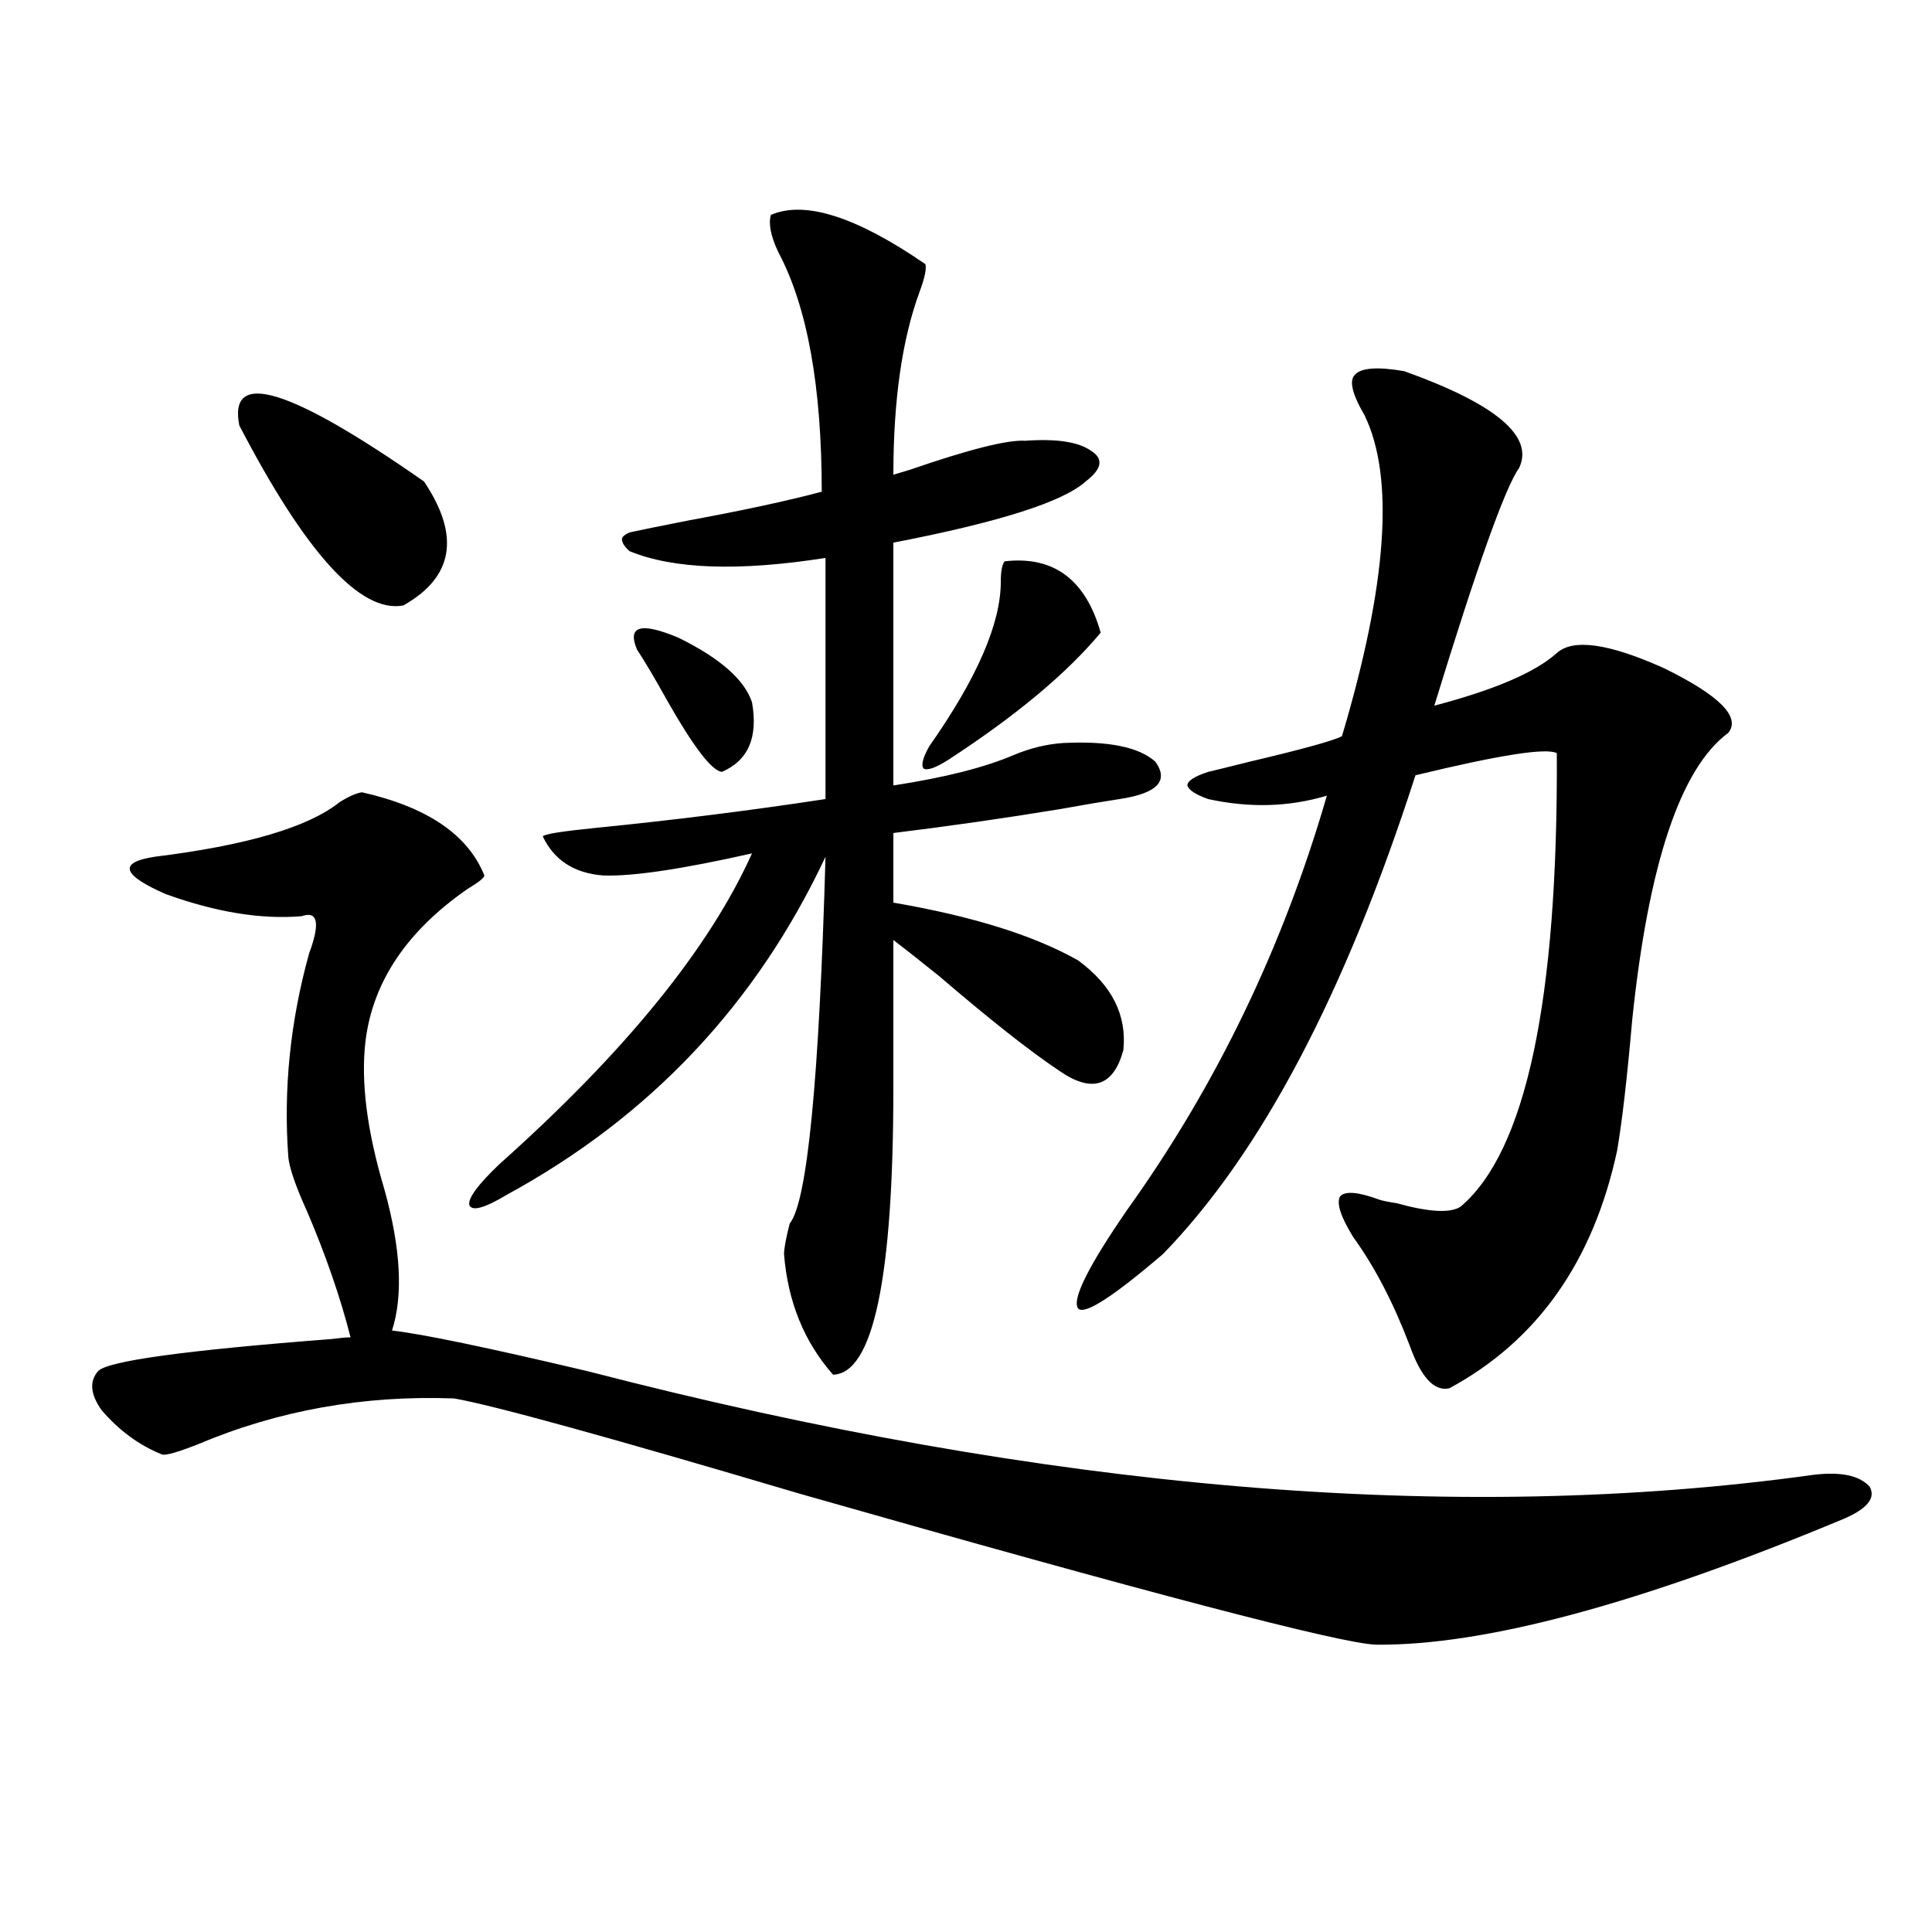
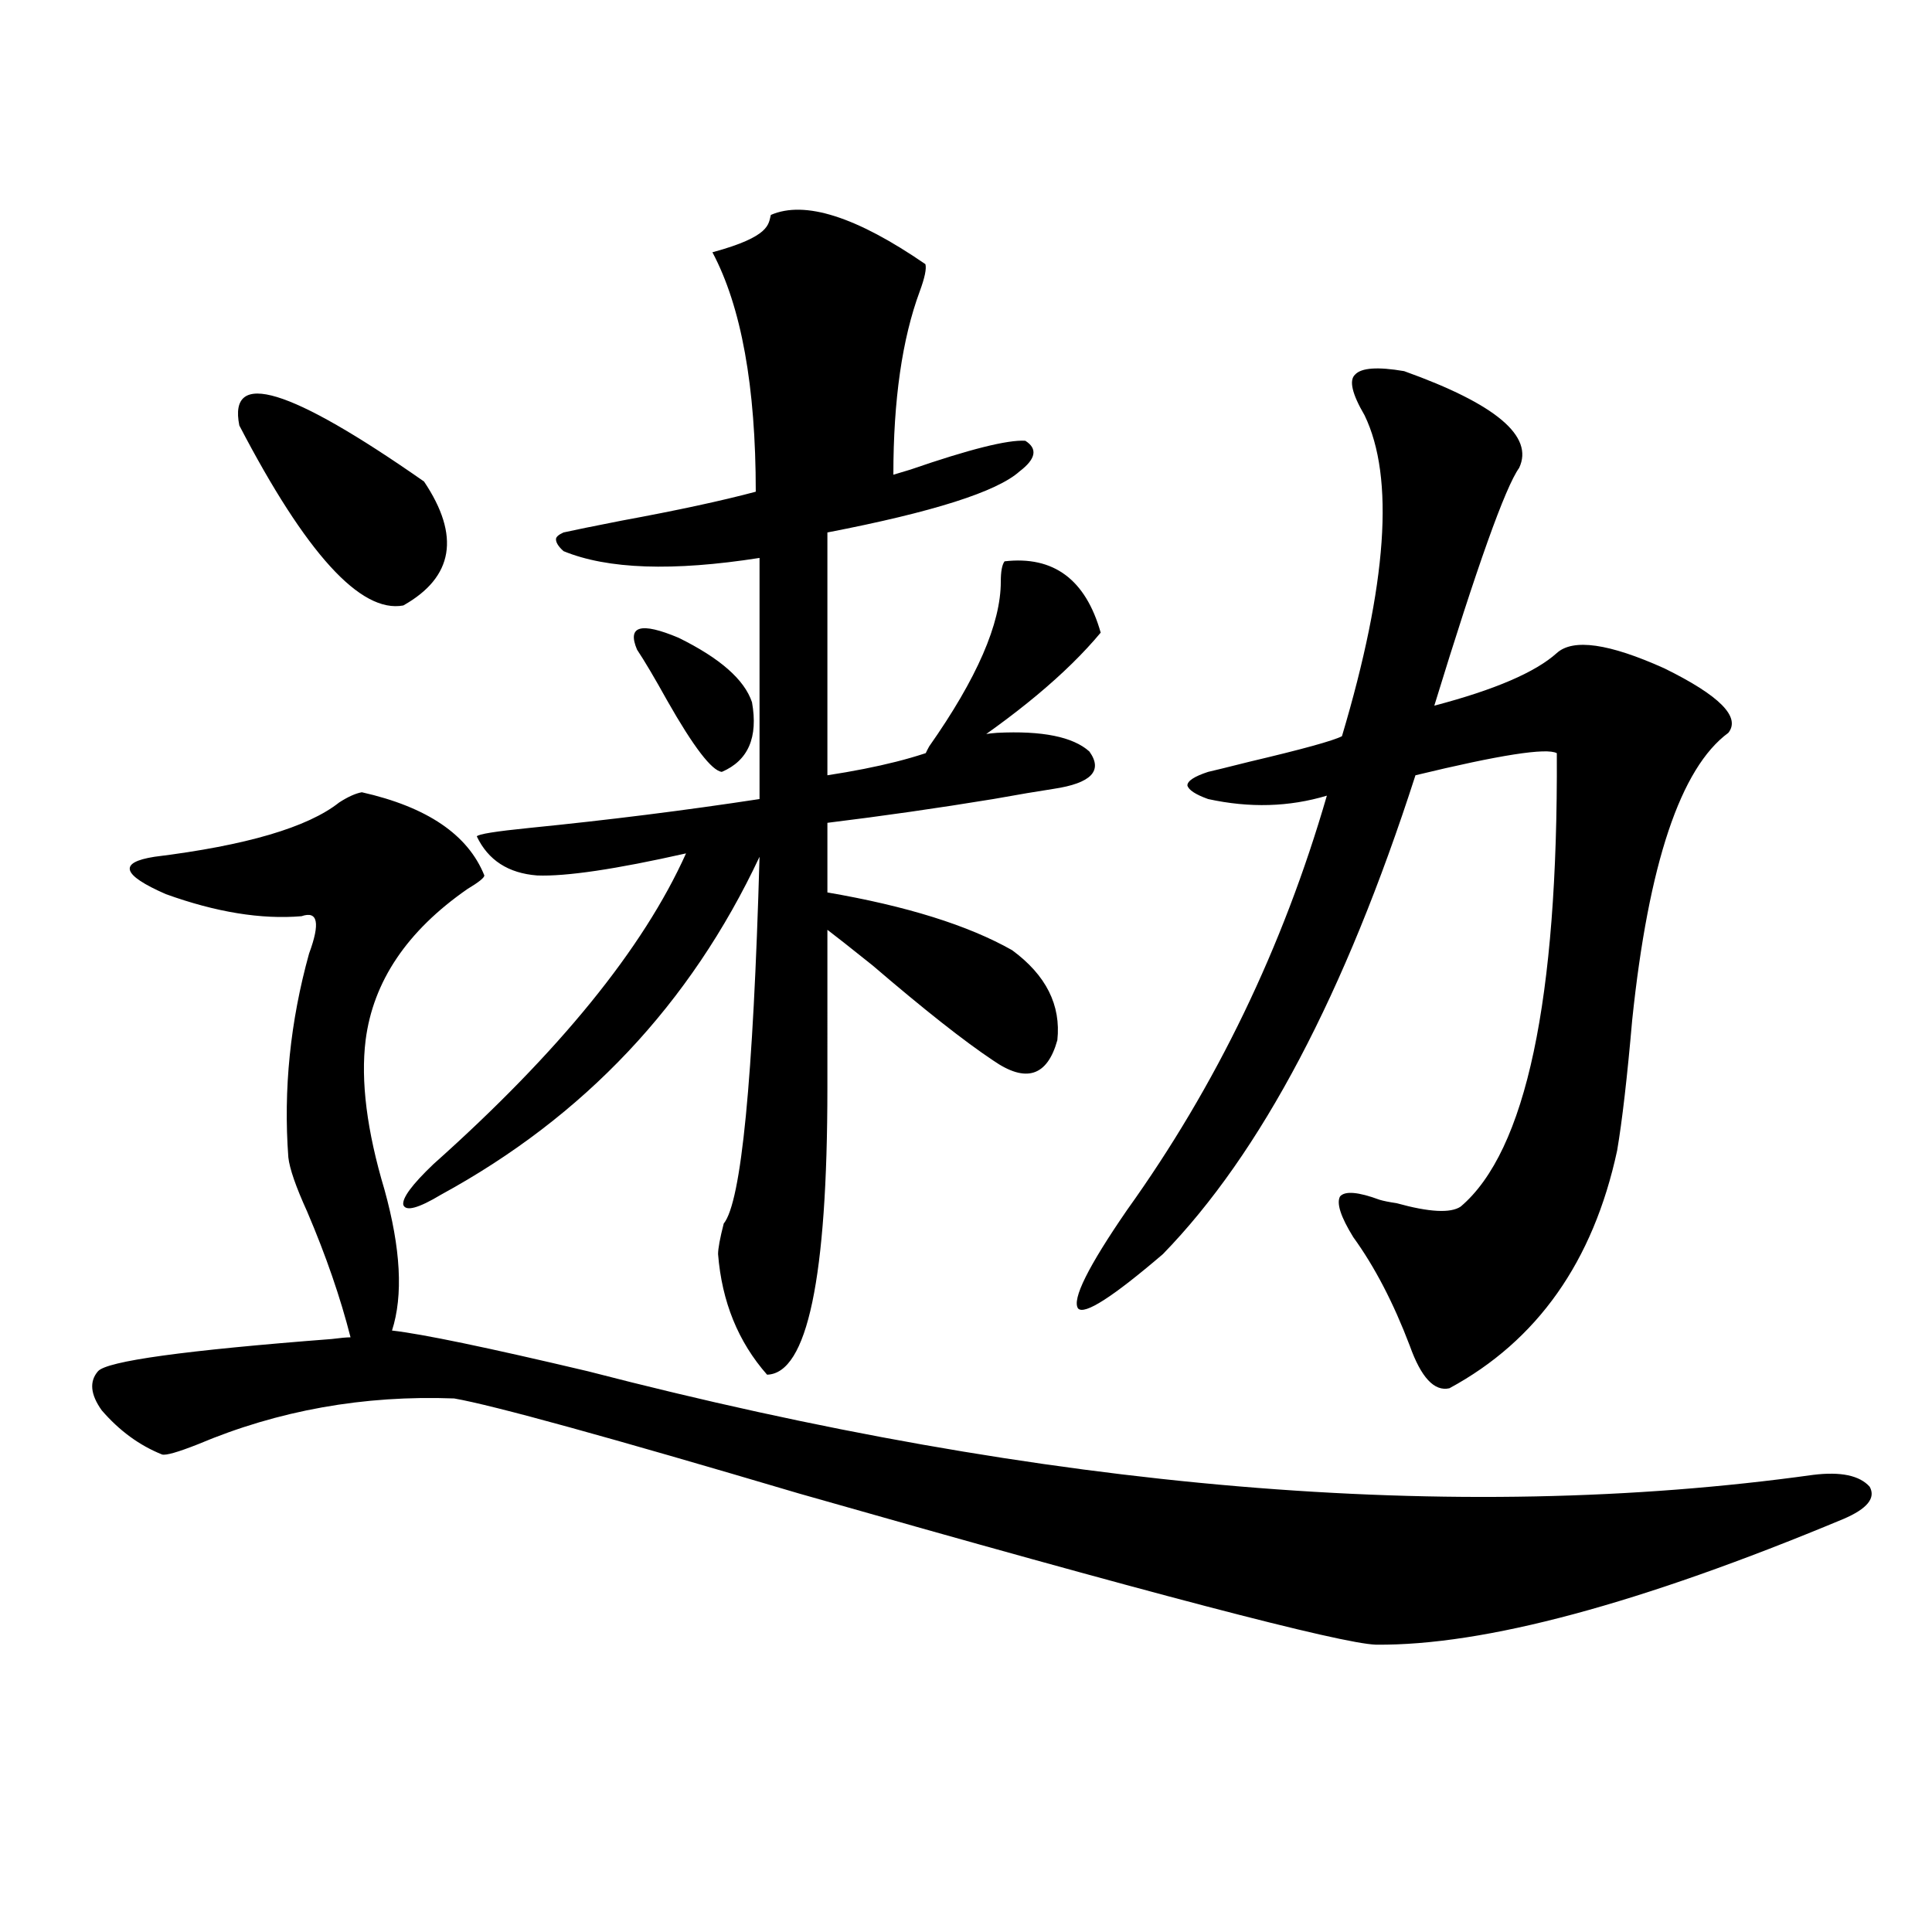
<svg xmlns="http://www.w3.org/2000/svg" version="1.1" id="图层_1" x="0px" y="0px" width="1000px" height="1000px" viewBox="0 0 1000 1000" enable-background="new 0 0 1000 1000" xml:space="preserve">
-   <path d="M187.289,410.07c33.81,7.622,54.953,21.973,63.413,43.066c0,1.181-2.927,3.516-8.78,7.031  c-31.218,21.685-48.779,47.763-52.681,78.223c-2.607,21.094,0.64,46.884,9.756,77.344c8.445,30.474,9.756,54.794,3.902,72.949  c15.609,1.758,49.419,8.789,101.46,21.094c237.388,61.523,448.77,79.403,634.131,53.613c14.299-1.758,24.055,0.302,29.268,6.152  c3.247,5.864-1.311,11.426-13.658,16.699c-105.363,43.945-186.017,65.616-241.945,65.039  c-18.216-0.591-117.726-26.669-298.529-78.223c-98.869-29.292-158.38-45.703-178.532-49.219  c-46.828-1.758-91.065,6.152-132.68,23.73c-10.412,4.106-16.585,5.864-18.536,5.273c-11.707-4.683-22.119-12.305-31.219-22.852  c-5.854-8.198-6.509-14.941-1.951-20.215c4.542-5.273,44.877-10.835,120.973-16.699c4.542-0.577,7.805-0.879,9.756-0.879  c-5.213-20.503-12.683-42.188-22.438-65.039c-5.854-12.882-9.116-22.261-9.756-28.125c-2.607-35.156,0.976-70.313,10.731-105.469  c5.854-15.82,4.542-22.261-3.902-19.336c-20.823,1.758-44.237-2.046-70.242-11.426c-22.774-9.956-24.725-16.397-5.854-19.336  c47.468-5.851,79.342-15.229,95.607-28.125C180.124,412.419,184.026,410.661,187.289,410.07z M123.875,220.227  c-5.854-29.292,26.005-19.624,95.607,29.004c18.856,28.125,15.274,49.521-10.731,64.16  C186.633,317.497,158.341,286.446,123.875,220.227z M398.99,111.242c17.561-7.608,44.222,0.879,79.998,25.488  c0.641,2.349-0.335,7.031-2.927,14.063c-9.115,24.609-13.658,56.25-13.658,94.922c1.951-0.577,4.878-1.456,8.78-2.637  c30.563-10.547,50.396-15.519,59.511-14.941c16.25-1.167,27.637,0.591,34.146,5.273c6.494,4.106,5.519,9.38-2.927,15.82  c-11.707,10.547-44.877,21.094-99.51,31.641v125.684c26.661-4.093,47.469-9.366,62.438-15.82c8.445-3.516,16.905-5.562,25.365-6.152  c23.414-1.167,39.344,2.06,47.804,9.668c7.149,9.97,0.976,16.411-18.536,19.336c-7.805,1.181-18.216,2.938-31.219,5.273  c-28.627,4.696-57.239,8.789-85.852,12.305v36.035c40.975,7.031,72.834,17.001,95.607,29.883  c17.561,12.896,25.365,28.427,23.414,46.582c-5.213,18.759-16.265,22.274-33.17,10.547c-14.969-9.956-35.776-26.367-62.438-49.219  c-11.707-9.366-19.512-15.519-23.414-18.457V563c0,98.438-10.411,147.958-31.219,148.535  c-14.969-16.987-23.414-37.793-25.365-62.402c0-2.925,0.976-8.198,2.927-15.82c9.101-11.124,15.274-74.405,18.536-189.844  c-35.776,76.177-90.729,134.473-164.874,174.902c-11.707,7.031-18.216,8.789-19.512,5.273c-0.655-3.516,4.543-10.547,15.609-21.094  c65.029-58.008,108.61-111.621,130.729-160.84c-36.432,8.212-62.117,12.017-77.071,11.426c-14.969-1.167-25.365-7.91-31.219-20.215  c0.641-1.167,9.756-2.637,27.316-4.395c40.975-4.093,80.639-9.077,119.021-14.941V288.781c-44.877,7.031-78.702,5.864-101.461-3.516  c-2.606-2.335-3.902-4.395-3.902-6.152c0-1.167,1.296-2.335,3.902-3.516c5.198-1.167,15.274-3.214,30.243-6.152  c28.612-5.273,51.706-10.245,69.267-14.941c0-54.492-7.484-95.801-22.438-123.926C398.99,122.38,397.68,115.938,398.99,111.242z   M389.234,363.488c3.247,18.169-1.951,30.185-15.609,36.035c-5.213-0.577-14.634-12.882-28.292-36.914  c-6.509-11.714-11.707-20.503-15.609-26.367c-5.213-12.305,1.951-14.351,21.463-6.152  C372.649,340.637,385.332,351.774,389.234,363.488z M519.963,290.539c25.365-2.925,41.95,9.38,49.755,36.914  c-17.561,21.094-43.901,43.066-79.022,65.918c-6.509,4.106-10.731,5.575-12.683,4.395c-1.311-1.758-0.335-5.562,2.927-11.426  c24.71-35.156,37.072-63.569,37.072-85.254C518.012,295.813,518.652,292.297,519.963,290.539z M726.787,192.102  c47.469,17.001,67.315,33.7,59.511,50.098c-7.164,9.97-21.798,50.977-43.901,123.047c31.219-8.198,52.347-17.276,63.413-27.246  c8.445-7.608,26.981-4.972,55.608,7.91c28.612,14.063,39.664,25.2,33.17,33.398c-24.725,18.169-41.31,67.676-49.755,148.535  c-2.606,29.883-5.213,52.446-7.805,67.676c-12.362,57.431-41.31,98.438-86.827,123.047c-7.805,1.758-14.634-5.562-20.487-21.973  c-8.46-22.261-18.216-41.007-29.268-56.25c-6.509-10.547-8.78-17.578-6.829-21.094c2.592-2.925,9.421-2.335,20.487,1.758  c1.951,0.591,4.878,1.181,8.78,1.758c16.905,4.696,27.957,5.273,33.17,1.758c33.811-28.702,50.396-106.925,49.755-234.668  c-5.213-2.925-29.603,0.879-73.169,11.426c-36.432,113.091-79.998,195.708-130.729,247.852  c-26.021,22.274-40.654,31.641-43.901,28.125c-3.262-4.683,5.198-21.671,25.365-50.977  c46.173-64.448,80.639-135.929,103.412-214.453c-19.512,5.864-39.999,6.454-61.462,1.758c-6.509-2.335-10.091-4.683-10.731-7.031  c0-2.335,3.567-4.683,10.731-7.031c2.592-0.577,9.756-2.335,21.463-5.273c27.316-6.44,43.246-10.835,47.804-13.184  c23.414-78.511,27.316-133.882,11.707-166.113c-6.509-11.124-8.14-18.155-4.878-21.094  C704.669,190.344,713.129,189.767,726.787,192.102z" />
+   <path d="M187.289,410.07c33.81,7.622,54.953,21.973,63.413,43.066c0,1.181-2.927,3.516-8.78,7.031  c-31.218,21.685-48.779,47.763-52.681,78.223c-2.607,21.094,0.64,46.884,9.756,77.344c8.445,30.474,9.756,54.794,3.902,72.949  c15.609,1.758,49.419,8.789,101.46,21.094c237.388,61.523,448.77,79.403,634.131,53.613c14.299-1.758,24.055,0.302,29.268,6.152  c3.247,5.864-1.311,11.426-13.658,16.699c-105.363,43.945-186.017,65.616-241.945,65.039  c-18.216-0.591-117.726-26.669-298.529-78.223c-98.869-29.292-158.38-45.703-178.532-49.219  c-46.828-1.758-91.065,6.152-132.68,23.73c-10.412,4.106-16.585,5.864-18.536,5.273c-11.707-4.683-22.119-12.305-31.219-22.852  c-5.854-8.198-6.509-14.941-1.951-20.215c4.542-5.273,44.877-10.835,120.973-16.699c4.542-0.577,7.805-0.879,9.756-0.879  c-5.213-20.503-12.683-42.188-22.438-65.039c-5.854-12.882-9.116-22.261-9.756-28.125c-2.607-35.156,0.976-70.313,10.731-105.469  c5.854-15.82,4.542-22.261-3.902-19.336c-20.823,1.758-44.237-2.046-70.242-11.426c-22.774-9.956-24.725-16.397-5.854-19.336  c47.468-5.851,79.342-15.229,95.607-28.125C180.124,412.419,184.026,410.661,187.289,410.07z M123.875,220.227  c-5.854-29.292,26.005-19.624,95.607,29.004c18.856,28.125,15.274,49.521-10.731,64.16  C186.633,317.497,158.341,286.446,123.875,220.227z M398.99,111.242c17.561-7.608,44.222,0.879,79.998,25.488  c0.641,2.349-0.335,7.031-2.927,14.063c-9.115,24.609-13.658,56.25-13.658,94.922c1.951-0.577,4.878-1.456,8.78-2.637  c30.563-10.547,50.396-15.519,59.511-14.941c6.494,4.106,5.519,9.38-2.927,15.82  c-11.707,10.547-44.877,21.094-99.51,31.641v125.684c26.661-4.093,47.469-9.366,62.438-15.82c8.445-3.516,16.905-5.562,25.365-6.152  c23.414-1.167,39.344,2.06,47.804,9.668c7.149,9.97,0.976,16.411-18.536,19.336c-7.805,1.181-18.216,2.938-31.219,5.273  c-28.627,4.696-57.239,8.789-85.852,12.305v36.035c40.975,7.031,72.834,17.001,95.607,29.883  c17.561,12.896,25.365,28.427,23.414,46.582c-5.213,18.759-16.265,22.274-33.17,10.547c-14.969-9.956-35.776-26.367-62.438-49.219  c-11.707-9.366-19.512-15.519-23.414-18.457V563c0,98.438-10.411,147.958-31.219,148.535  c-14.969-16.987-23.414-37.793-25.365-62.402c0-2.925,0.976-8.198,2.927-15.82c9.101-11.124,15.274-74.405,18.536-189.844  c-35.776,76.177-90.729,134.473-164.874,174.902c-11.707,7.031-18.216,8.789-19.512,5.273c-0.655-3.516,4.543-10.547,15.609-21.094  c65.029-58.008,108.61-111.621,130.729-160.84c-36.432,8.212-62.117,12.017-77.071,11.426c-14.969-1.167-25.365-7.91-31.219-20.215  c0.641-1.167,9.756-2.637,27.316-4.395c40.975-4.093,80.639-9.077,119.021-14.941V288.781c-44.877,7.031-78.702,5.864-101.461-3.516  c-2.606-2.335-3.902-4.395-3.902-6.152c0-1.167,1.296-2.335,3.902-3.516c5.198-1.167,15.274-3.214,30.243-6.152  c28.612-5.273,51.706-10.245,69.267-14.941c0-54.492-7.484-95.801-22.438-123.926C398.99,122.38,397.68,115.938,398.99,111.242z   M389.234,363.488c3.247,18.169-1.951,30.185-15.609,36.035c-5.213-0.577-14.634-12.882-28.292-36.914  c-6.509-11.714-11.707-20.503-15.609-26.367c-5.213-12.305,1.951-14.351,21.463-6.152  C372.649,340.637,385.332,351.774,389.234,363.488z M519.963,290.539c25.365-2.925,41.95,9.38,49.755,36.914  c-17.561,21.094-43.901,43.066-79.022,65.918c-6.509,4.106-10.731,5.575-12.683,4.395c-1.311-1.758-0.335-5.562,2.927-11.426  c24.71-35.156,37.072-63.569,37.072-85.254C518.012,295.813,518.652,292.297,519.963,290.539z M726.787,192.102  c47.469,17.001,67.315,33.7,59.511,50.098c-7.164,9.97-21.798,50.977-43.901,123.047c31.219-8.198,52.347-17.276,63.413-27.246  c8.445-7.608,26.981-4.972,55.608,7.91c28.612,14.063,39.664,25.2,33.17,33.398c-24.725,18.169-41.31,67.676-49.755,148.535  c-2.606,29.883-5.213,52.446-7.805,67.676c-12.362,57.431-41.31,98.438-86.827,123.047c-7.805,1.758-14.634-5.562-20.487-21.973  c-8.46-22.261-18.216-41.007-29.268-56.25c-6.509-10.547-8.78-17.578-6.829-21.094c2.592-2.925,9.421-2.335,20.487,1.758  c1.951,0.591,4.878,1.181,8.78,1.758c16.905,4.696,27.957,5.273,33.17,1.758c33.811-28.702,50.396-106.925,49.755-234.668  c-5.213-2.925-29.603,0.879-73.169,11.426c-36.432,113.091-79.998,195.708-130.729,247.852  c-26.021,22.274-40.654,31.641-43.901,28.125c-3.262-4.683,5.198-21.671,25.365-50.977  c46.173-64.448,80.639-135.929,103.412-214.453c-19.512,5.864-39.999,6.454-61.462,1.758c-6.509-2.335-10.091-4.683-10.731-7.031  c0-2.335,3.567-4.683,10.731-7.031c2.592-0.577,9.756-2.335,21.463-5.273c27.316-6.44,43.246-10.835,47.804-13.184  c23.414-78.511,27.316-133.882,11.707-166.113c-6.509-11.124-8.14-18.155-4.878-21.094  C704.669,190.344,713.129,189.767,726.787,192.102z" />
</svg>